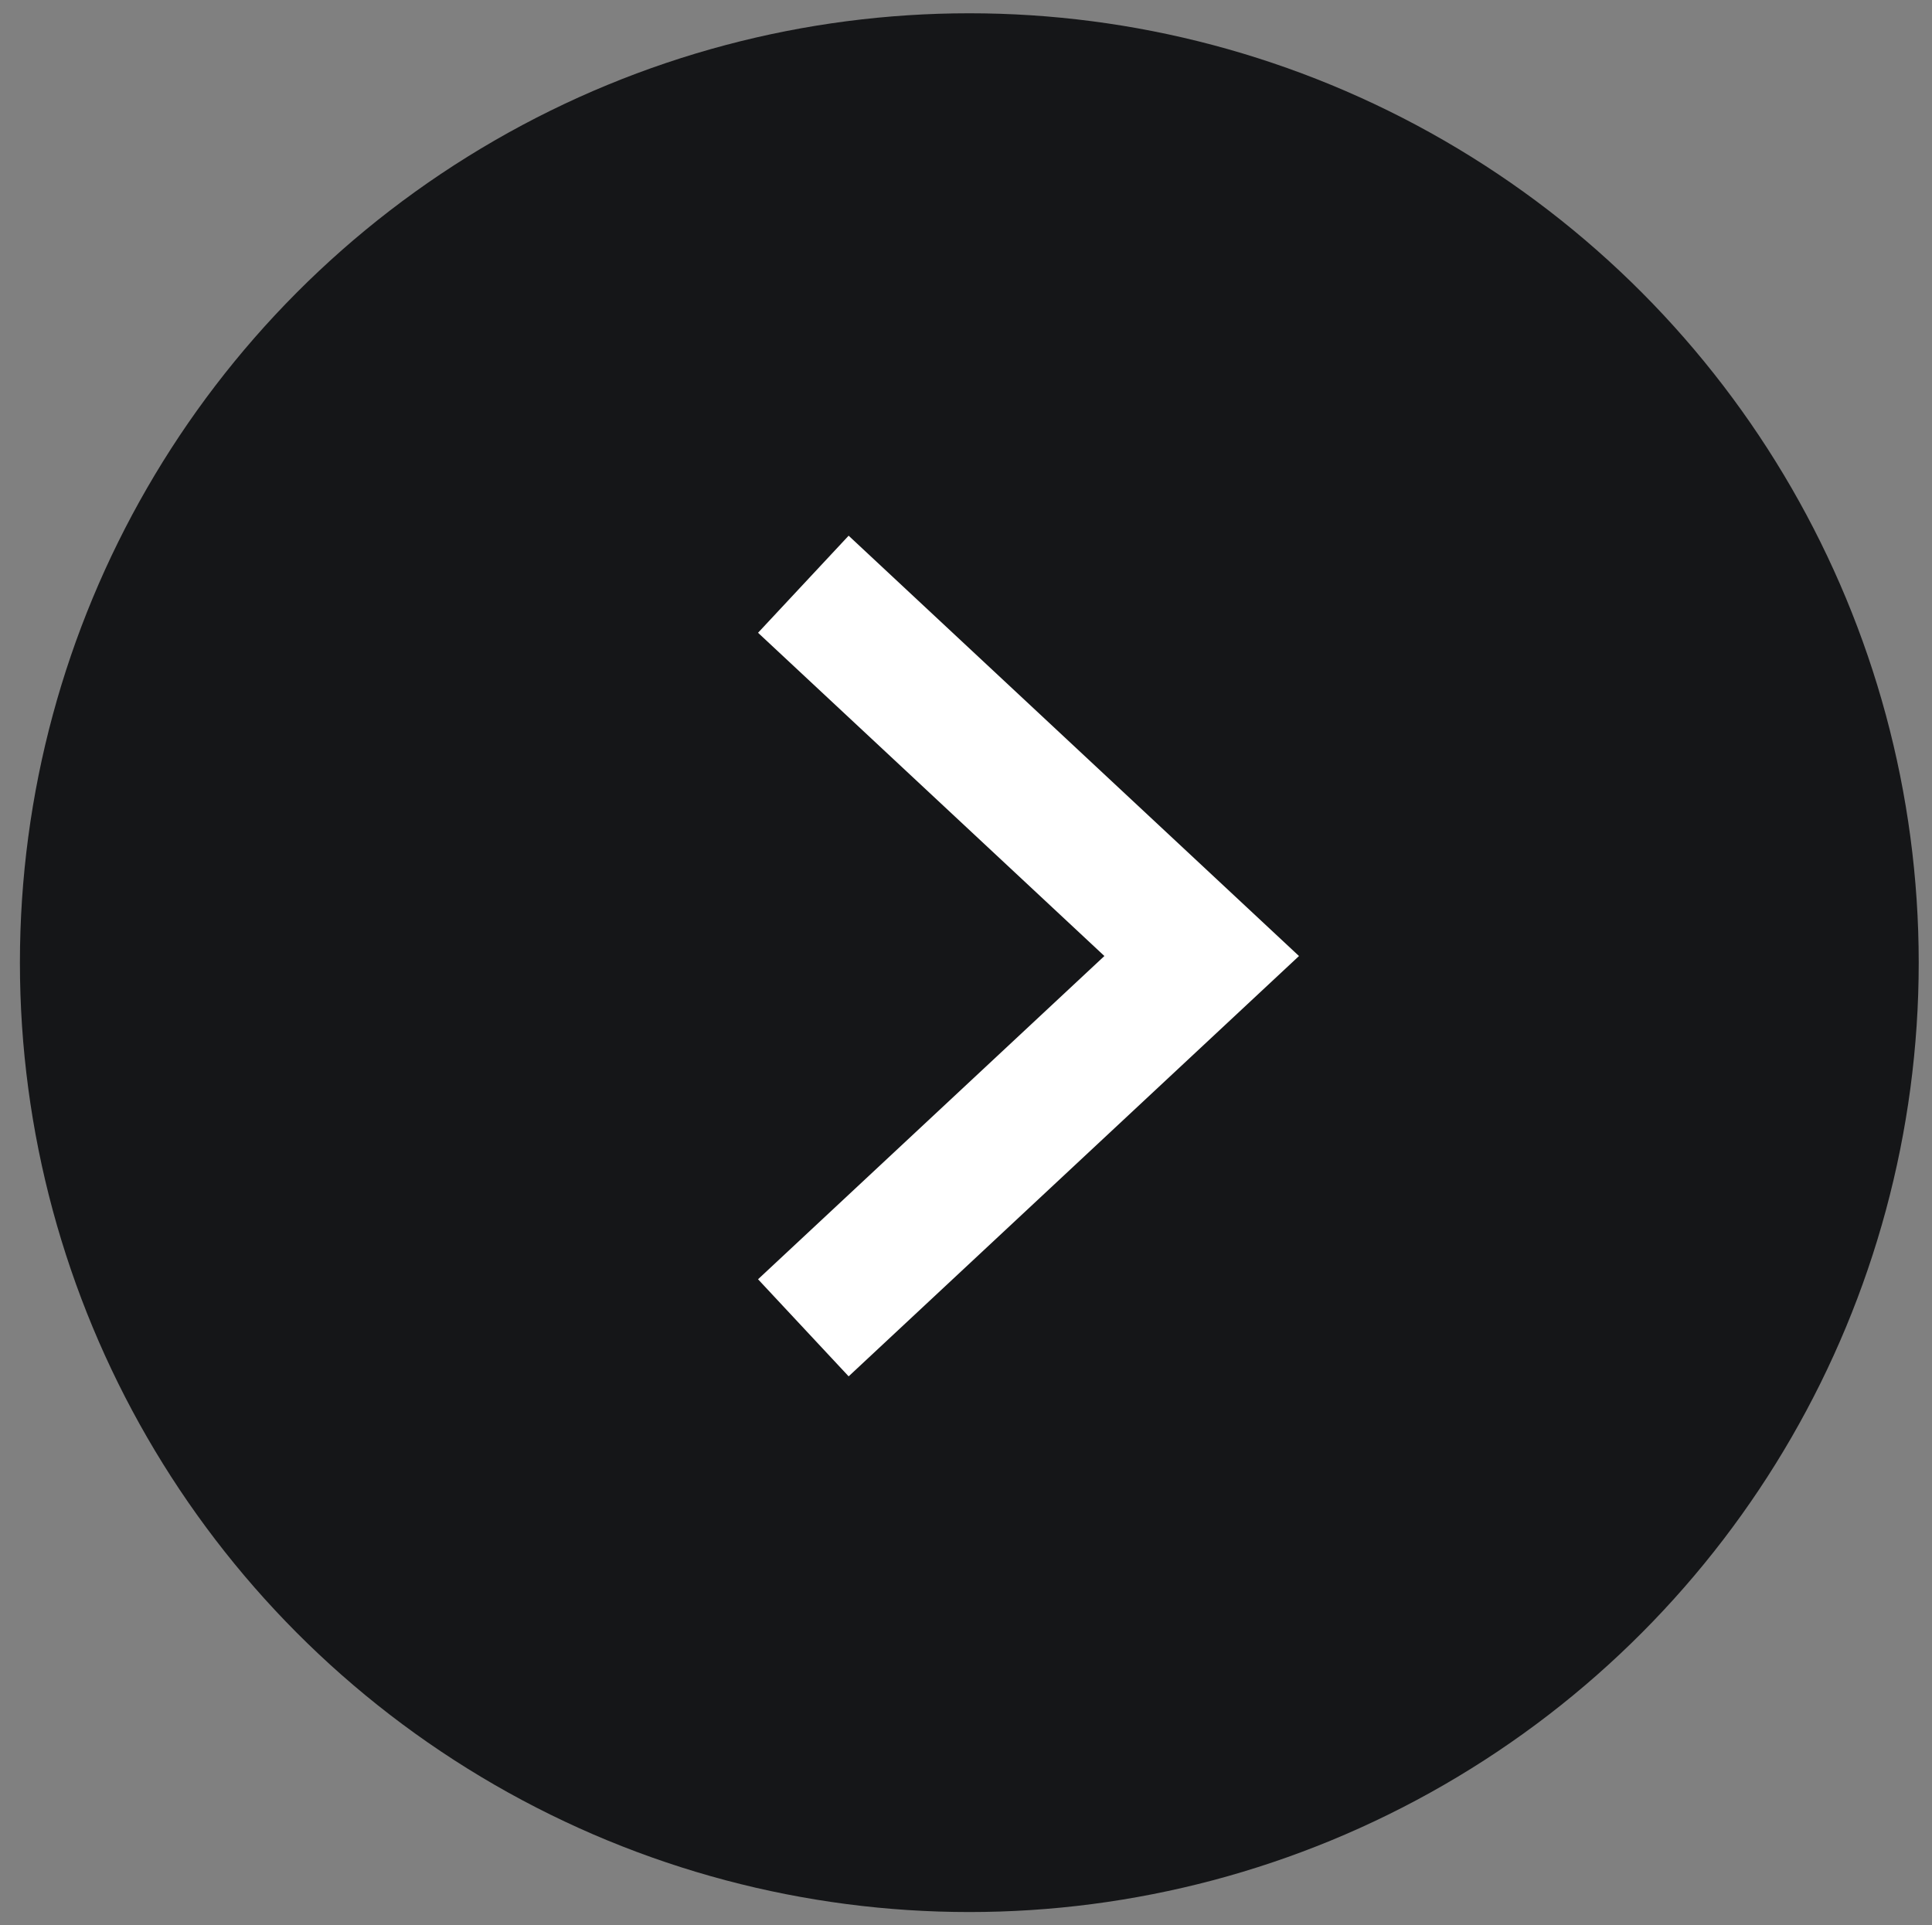
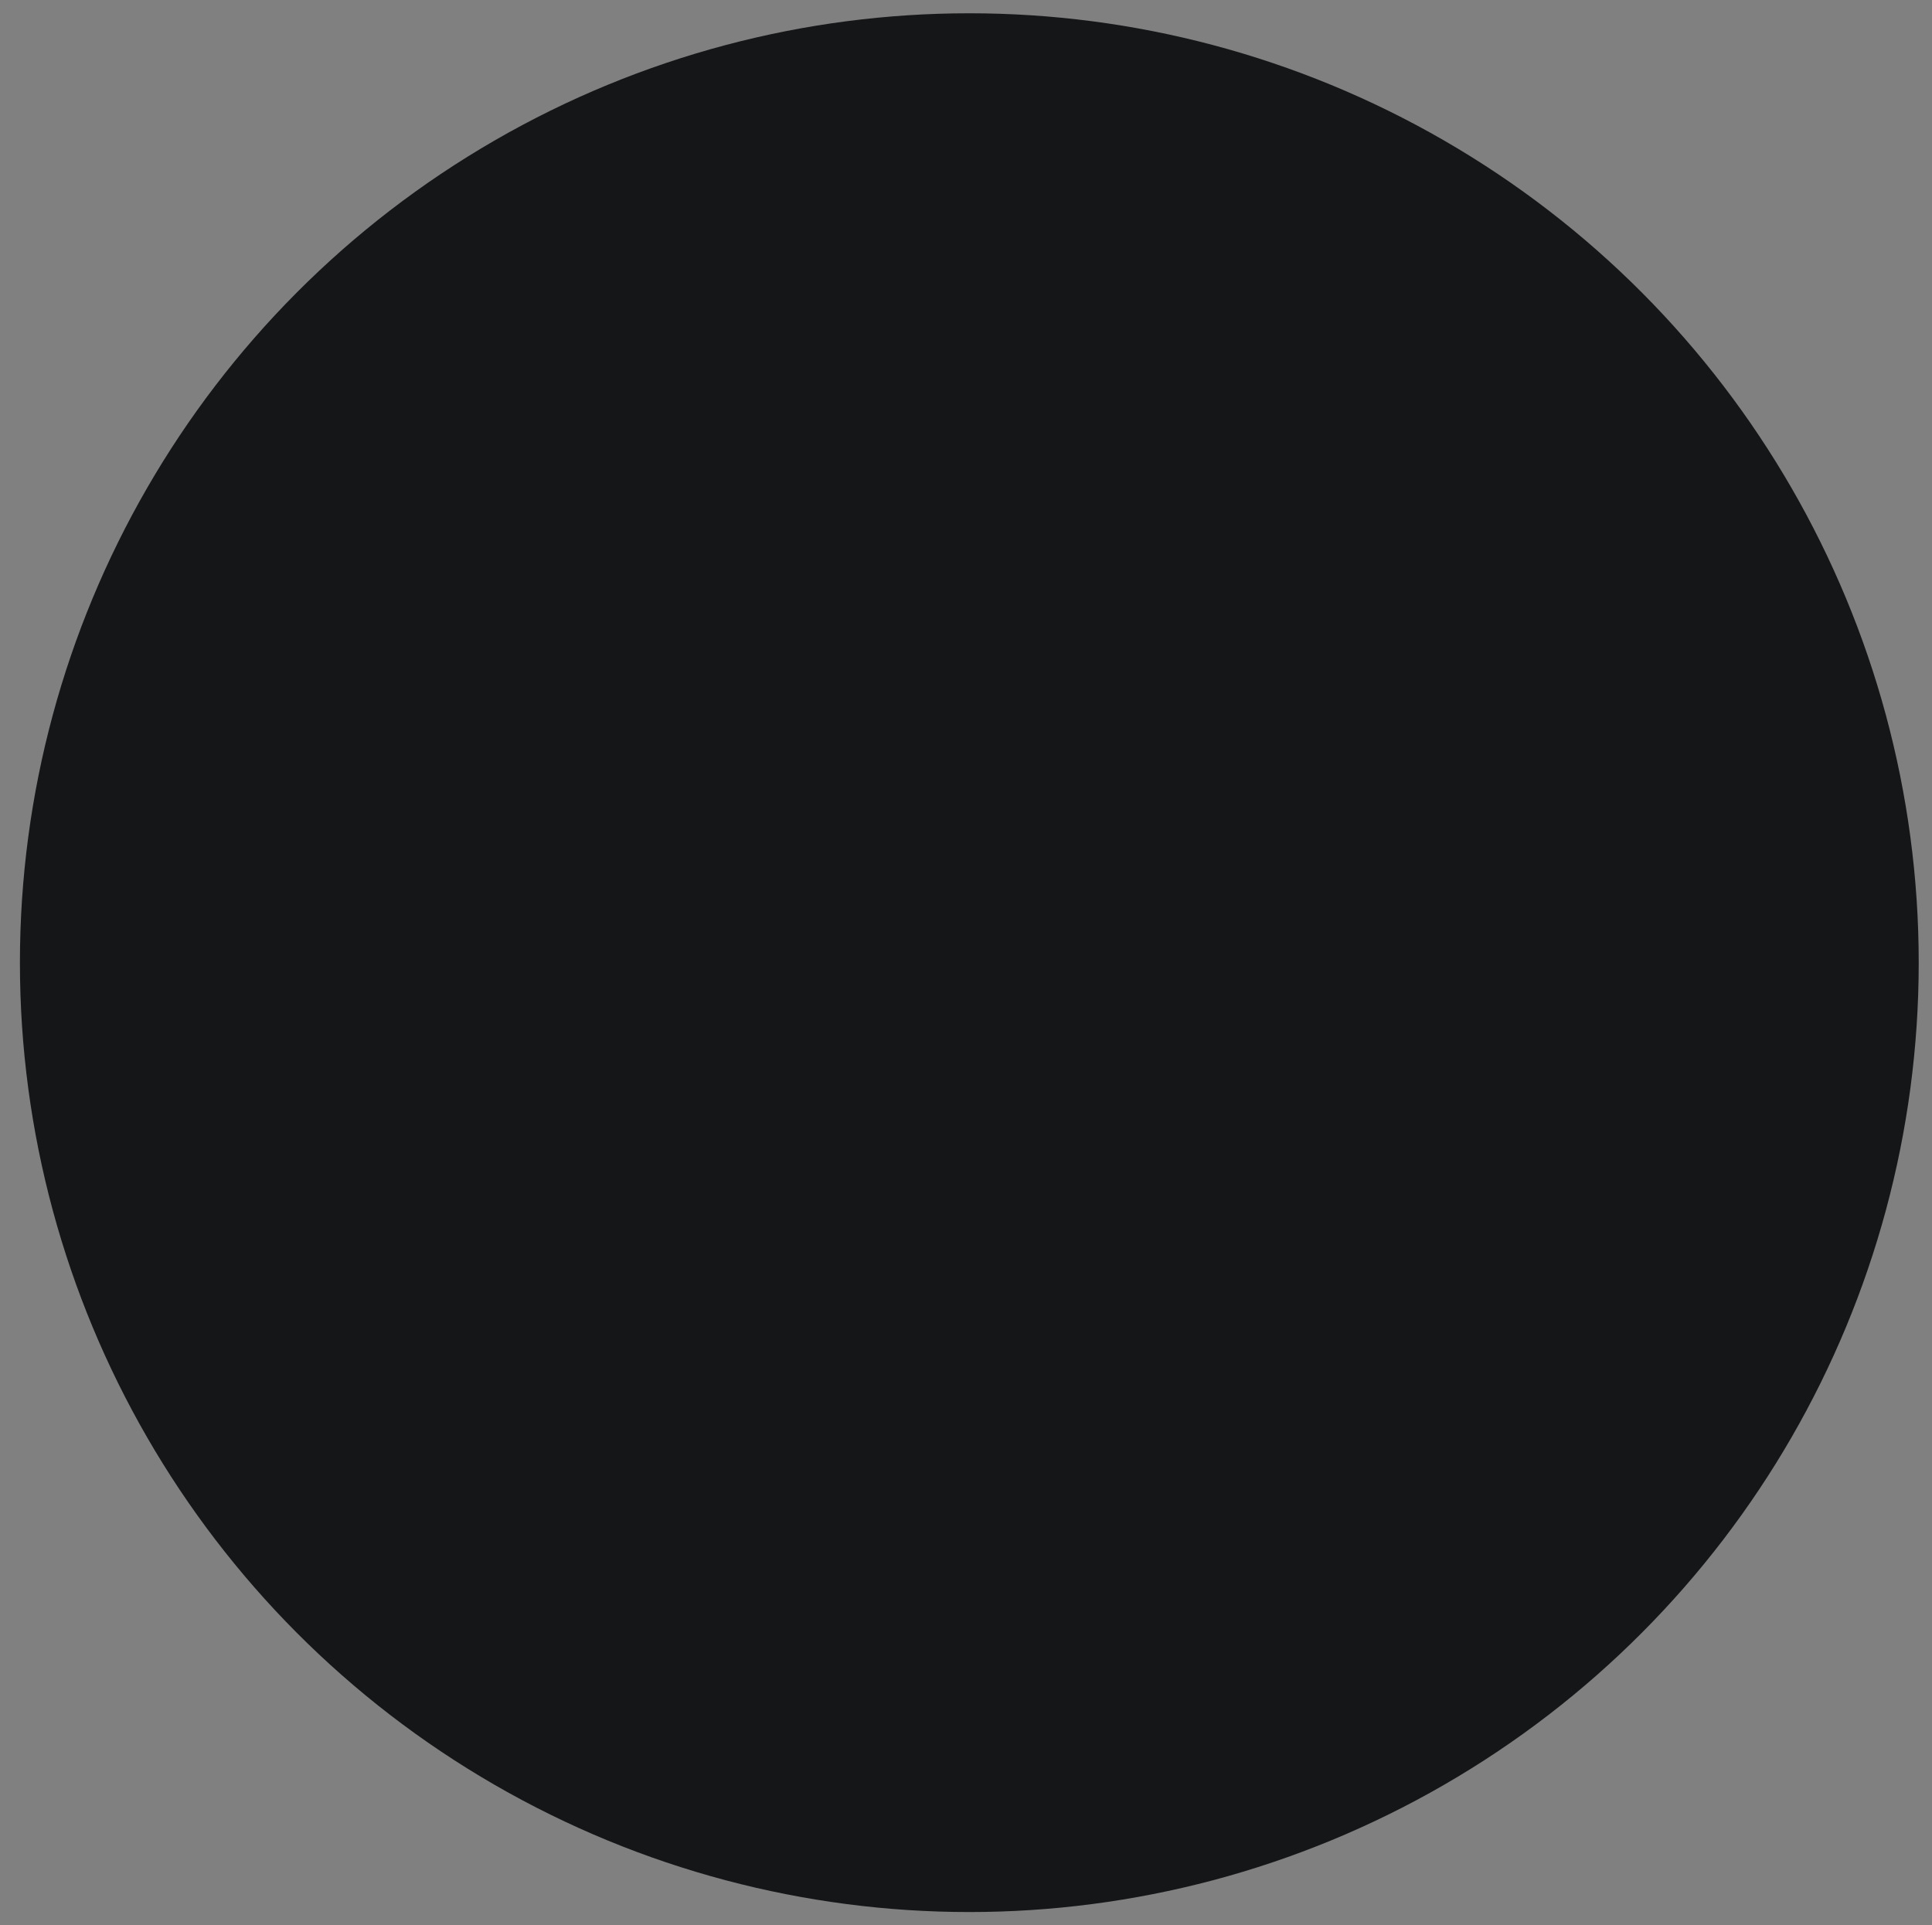
<svg xmlns="http://www.w3.org/2000/svg" version="1.1" id="Layer_1" x="0px" y="0px" viewBox="0 0 29.1 29" style="enable-background:new 0 0 29.1 29;" xml:space="preserve">
  <rect x="0" y="0" width="29.1" height="29" fill="#808080" stroke="none" />
  <style type="text/css">
	.st0{fill:#151618;}
	.st1{fill:none;stroke:#FFFFFF;stroke-width:2;}
</style>
  <g>
    <circle class="st0" cx="14.6" cy="14.5" r="14.3" />
-     <path class="st1" d="M12.1,8.8l6,5.6l-6,5.6" />
  </g>
</svg>